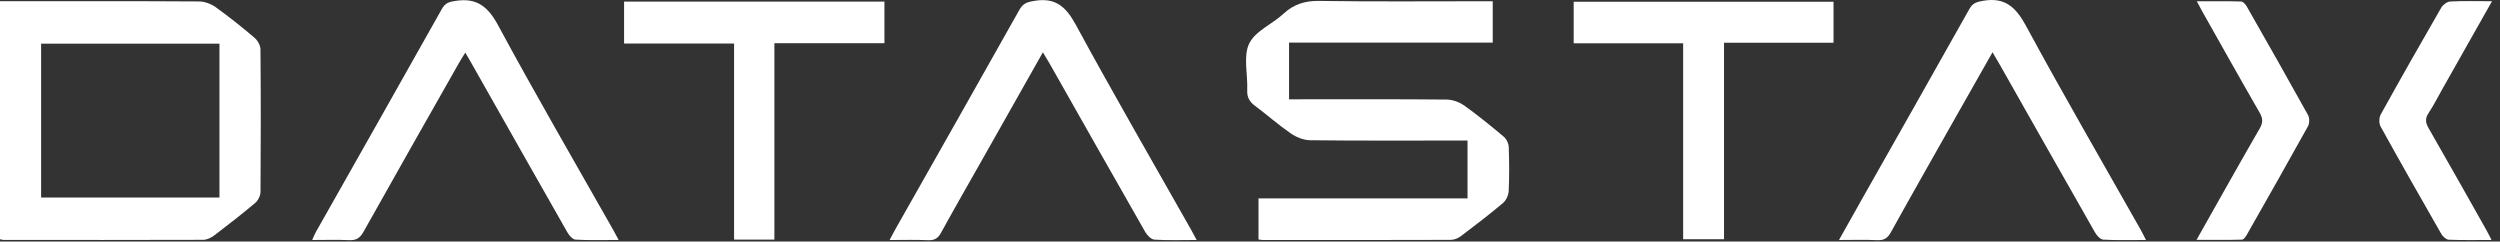
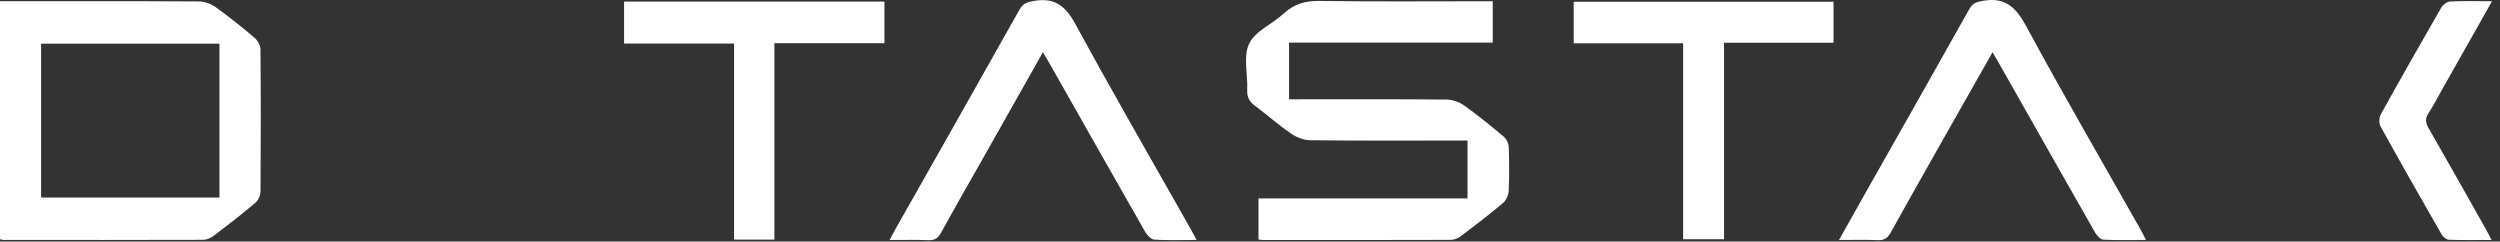
<svg xmlns="http://www.w3.org/2000/svg" width="207" height="20" viewBox="0 0 207 20" fill="none">
  <rect x="0" y="0" width="207" height="20" fill="#333333" stroke="none" />
  <g clip-path="url(#clip0_4426_15897)">
    <path d="M-0 19.807V0.099H0.931C6.117 0.099 11.302 0.087 16.488 0.12C16.948 0.124 17.473 0.318 17.854 0.591C18.961 1.384 20.03 2.239 21.071 3.123C21.328 3.341 21.565 3.762 21.567 4.092C21.601 8.021 21.599 11.951 21.57 15.879C21.569 16.191 21.374 16.596 21.139 16.796C20.03 17.732 18.885 18.622 17.729 19.498C17.477 19.689 17.131 19.855 16.826 19.857C11.302 19.876 5.778 19.869 0.255 19.864C0.201 19.864 0.145 19.84 -0.002 19.807H-0ZM18.171 3.616H3.404V16.356H18.171V3.616Z" fill="white" />
    <path d="M123.598 0.099V3.528H106.734V8.222H107.606C111.665 8.222 115.727 8.204 119.787 8.244C120.274 8.25 120.83 8.449 121.233 8.736C122.365 9.543 123.449 10.425 124.517 11.323C124.737 11.507 124.913 11.877 124.923 12.169C124.967 13.381 124.977 14.598 124.92 15.81C124.905 16.156 124.707 16.592 124.449 16.809C123.318 17.762 122.143 18.662 120.962 19.552C120.731 19.726 120.411 19.86 120.132 19.861C114.943 19.879 109.756 19.874 104.567 19.872C104.46 19.872 104.353 19.848 104.204 19.828V16.427H121.512V11.637H120.484C116.48 11.637 112.476 11.658 108.472 11.611C107.934 11.604 107.333 11.361 106.879 11.049C105.852 10.342 104.91 9.505 103.908 8.755C103.461 8.42 103.243 8.06 103.27 7.465C103.327 6.168 102.926 4.676 103.427 3.62C103.925 2.57 105.339 2.002 106.275 1.135C107.145 0.33 108.078 0.059 109.253 0.076C113.707 0.144 118.163 0.104 122.619 0.104H123.596L123.598 0.099Z" fill="white" />
    <path d="M177.686 19.871C176.432 19.871 175.286 19.907 174.146 19.841C173.902 19.828 173.606 19.491 173.457 19.228C170.813 14.597 168.189 9.952 165.558 5.312C165.39 5.017 165.214 4.725 164.982 4.326C163.971 6.108 163.01 7.794 162.055 9.483C160.22 12.729 158.374 15.969 156.566 19.23C156.29 19.727 155.992 19.911 155.442 19.885C154.44 19.838 153.434 19.871 152.268 19.871C152.968 18.624 153.593 17.509 154.221 16.398C157.172 11.181 160.133 5.969 163.066 0.742C163.341 0.25 163.667 0.162 164.181 0.07C165.974 -0.25 166.895 0.552 167.753 2.141C170.825 7.818 174.068 13.397 177.244 19.015C177.382 19.256 177.5 19.508 177.688 19.873L177.686 19.871Z" fill="white" />
    <path d="M99.085 19.871C97.826 19.871 96.702 19.913 95.584 19.842C95.315 19.824 94.983 19.482 94.824 19.204C92.163 14.549 89.523 9.878 86.879 5.212C86.728 4.946 86.567 4.689 86.352 4.33C84.678 7.292 83.071 10.133 81.465 12.976C80.278 15.073 79.078 17.162 77.916 19.274C77.66 19.739 77.371 19.909 76.853 19.887C75.841 19.842 74.825 19.873 73.658 19.873C73.843 19.527 73.977 19.264 74.122 19.006C77.555 12.941 80.999 6.881 84.412 0.803C84.727 0.242 85.1 0.162 85.672 0.068C87.365 -0.209 88.243 0.52 89.063 2.027C92.171 7.751 95.435 13.384 98.64 19.052C98.765 19.272 98.882 19.5 99.085 19.873V19.871Z" fill="white" />
-     <path d="M51.224 19.87C49.946 19.87 48.795 19.907 47.65 19.841C47.408 19.827 47.117 19.481 46.968 19.219C44.312 14.56 41.672 9.891 39.03 5.223C38.889 4.975 38.742 4.728 38.527 4.358C38.327 4.681 38.164 4.928 38.019 5.185C35.373 9.851 32.72 14.511 30.099 19.191C29.805 19.719 29.486 19.912 28.911 19.884C27.927 19.837 26.94 19.872 25.85 19.872C25.965 19.617 26.036 19.419 26.139 19.238C29.627 13.07 33.123 6.909 36.592 0.733C36.874 0.229 37.206 0.153 37.721 0.073C39.448 -0.195 40.387 0.507 41.242 2.094C44.32 7.8 47.584 13.402 50.777 19.042C50.903 19.264 51.021 19.492 51.224 19.87Z" fill="white" />
    <path d="M64.119 3.576V19.838H60.782V3.604H51.674V0.132H73.231V3.578H64.121L64.119 3.576Z" fill="white" />
    <path d="M142.749 3.538V19.808H139.365V3.585H130.301V0.145H151.815V3.538H142.749Z" fill="white" />
    <path d="M206.34 0.099C204.911 2.627 203.573 4.994 202.234 7.361C201.853 8.034 201.503 8.729 201.078 9.375C200.78 9.828 200.834 10.17 201.093 10.622C202.696 13.405 204.267 16.206 205.847 19.004C205.984 19.247 206.106 19.499 206.299 19.87C205.043 19.87 203.902 19.895 202.761 19.849C202.547 19.841 202.27 19.596 202.148 19.384C200.45 16.425 198.762 13.457 197.111 10.471C196.97 10.217 196.982 9.734 197.126 9.476C198.767 6.515 200.438 3.572 202.131 0.642C202.273 0.397 202.617 0.138 202.877 0.125C203.971 0.067 205.071 0.1 206.338 0.1L206.34 0.099Z" fill="white" />
-     <path d="M181.873 19.86C183.676 16.667 185.367 13.639 187.103 10.638C187.392 10.138 187.372 9.801 187.091 9.315C185.472 6.508 183.891 3.68 182.298 0.858C182.188 0.662 182.086 0.46 181.898 0.106C183.197 0.106 184.385 0.09 185.574 0.125C185.735 0.13 185.935 0.367 186.036 0.544C187.741 3.532 189.441 6.524 191.108 9.533C191.239 9.77 191.232 10.219 191.098 10.459C189.431 13.468 187.729 16.46 186.028 19.451C185.936 19.61 185.772 19.84 185.637 19.843C184.424 19.874 183.211 19.86 181.875 19.86H181.873Z" fill="white" />
  </g>
  <defs>
    <clipPath id="clip0_4426_15897">
      <rect width="206.338" height="19.888" fill="white" />
    </clipPath>
  </defs>
</svg>